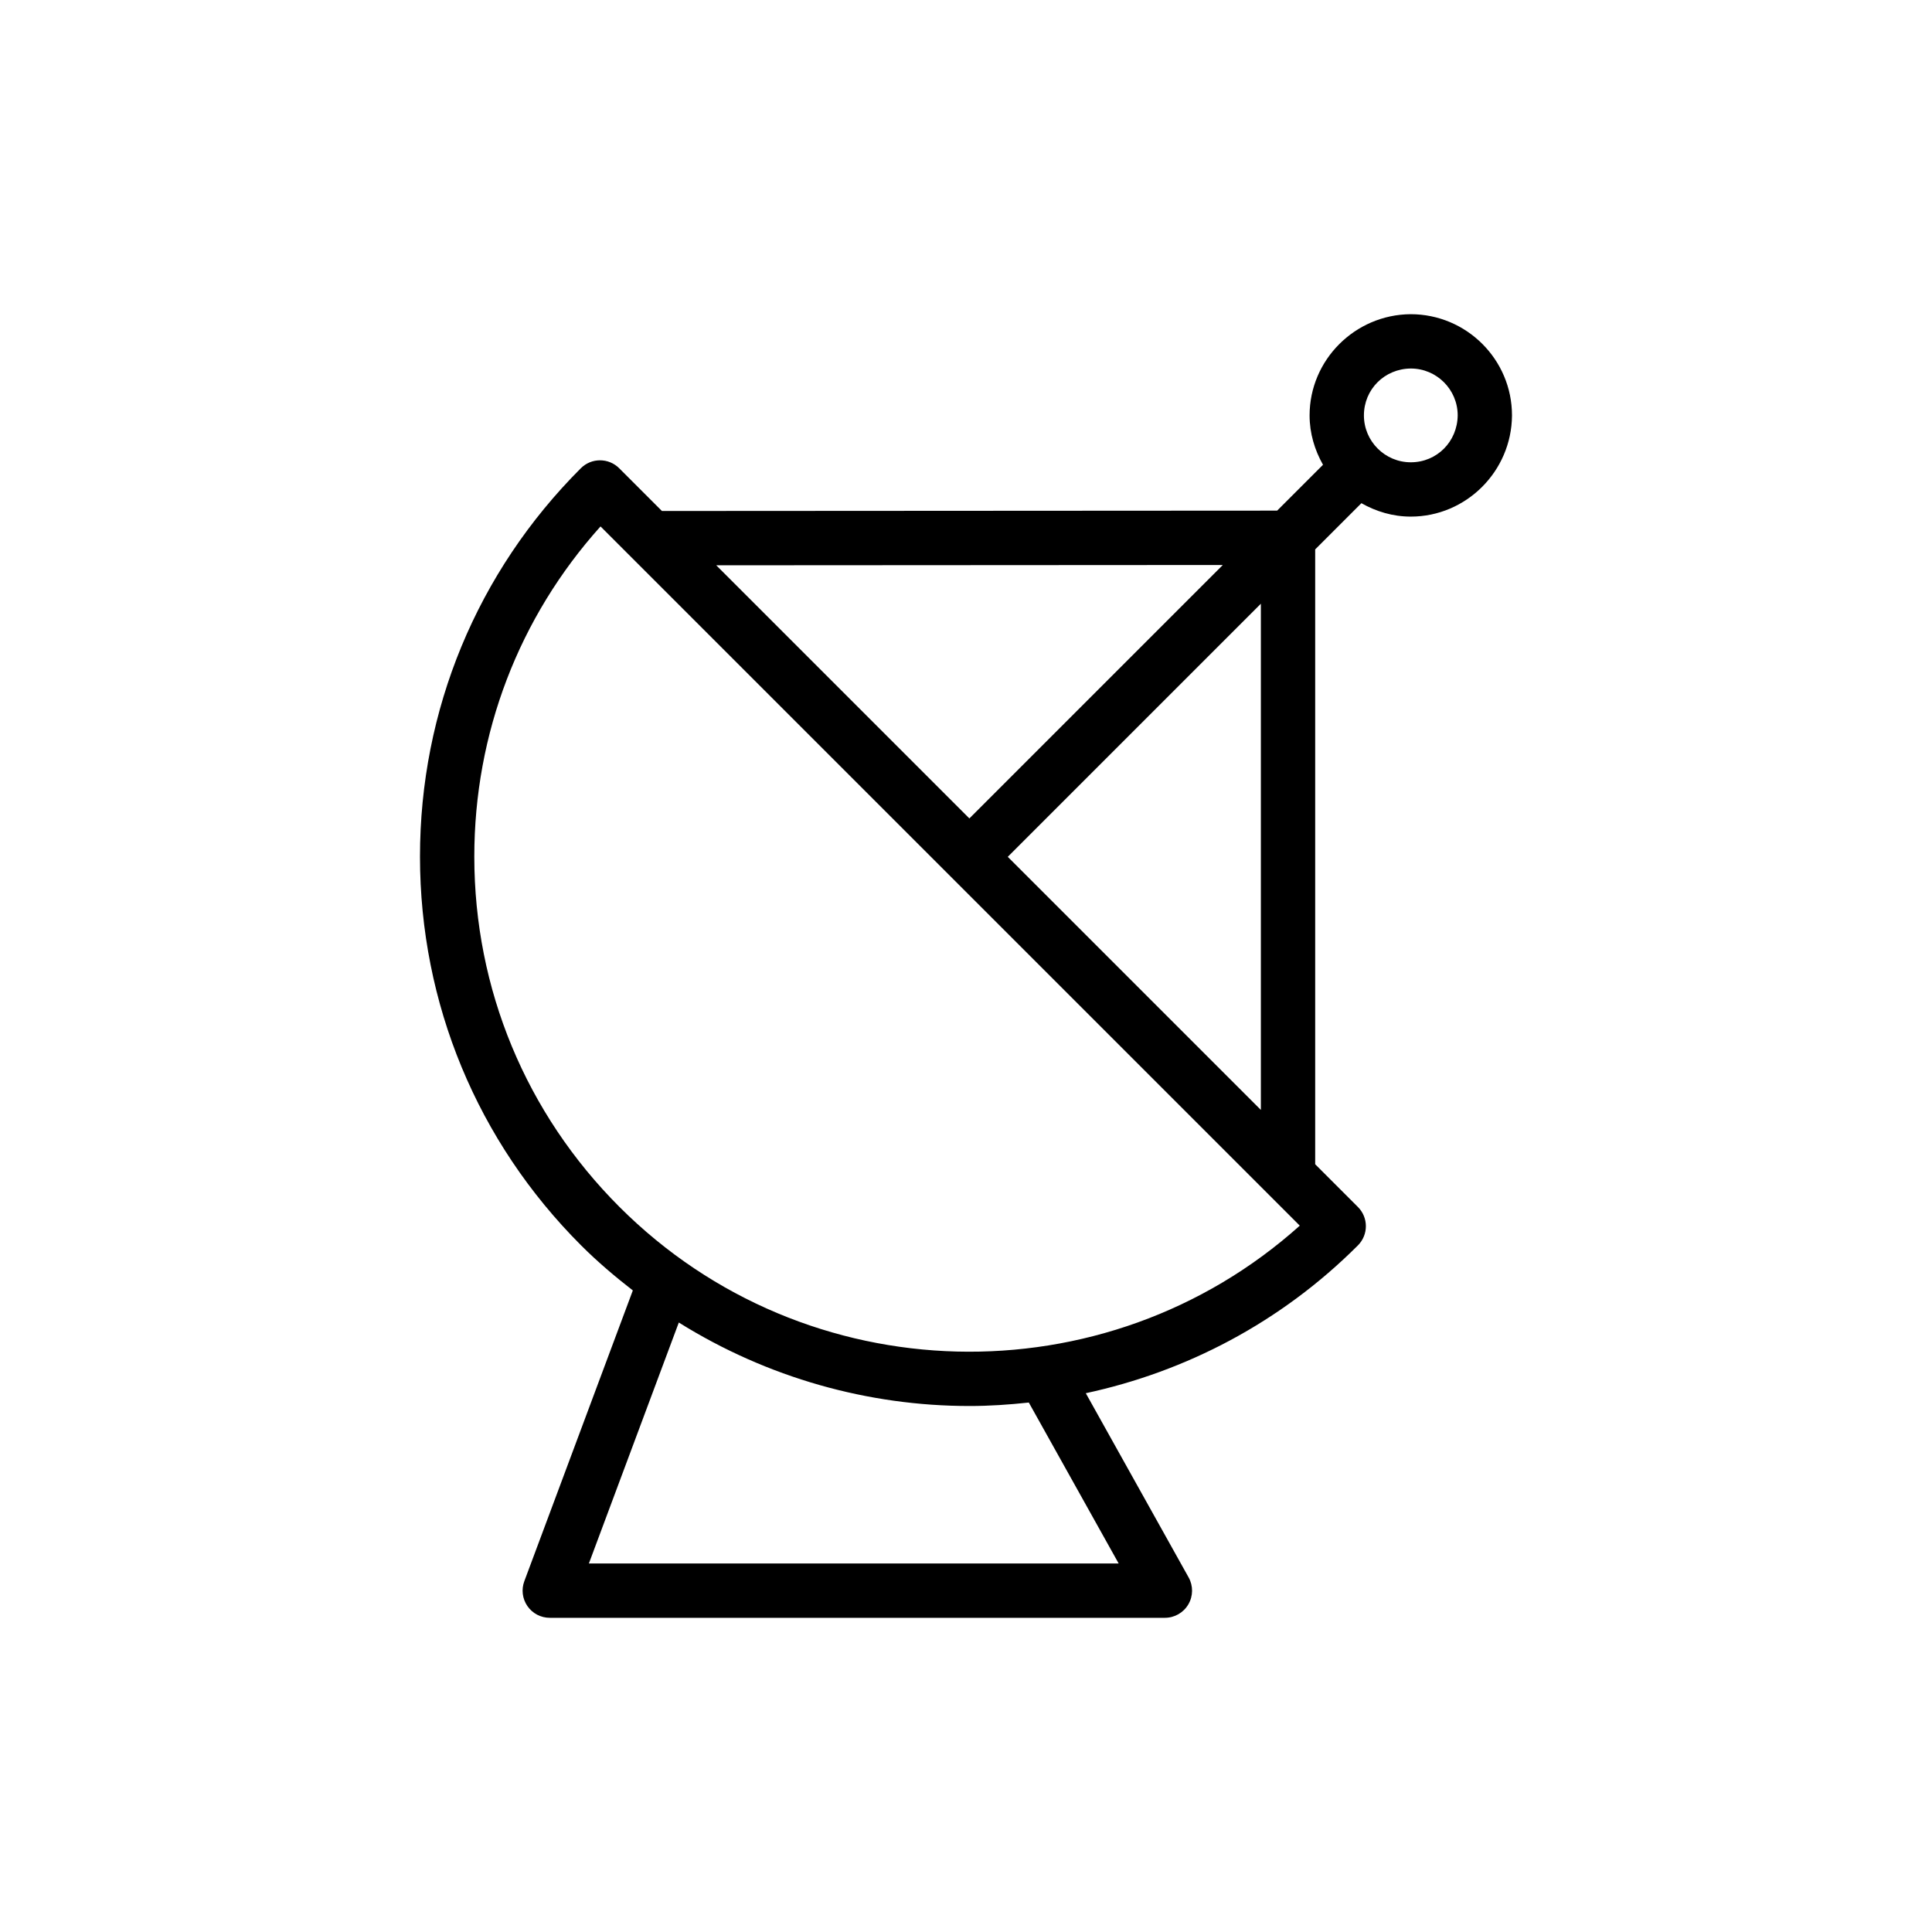
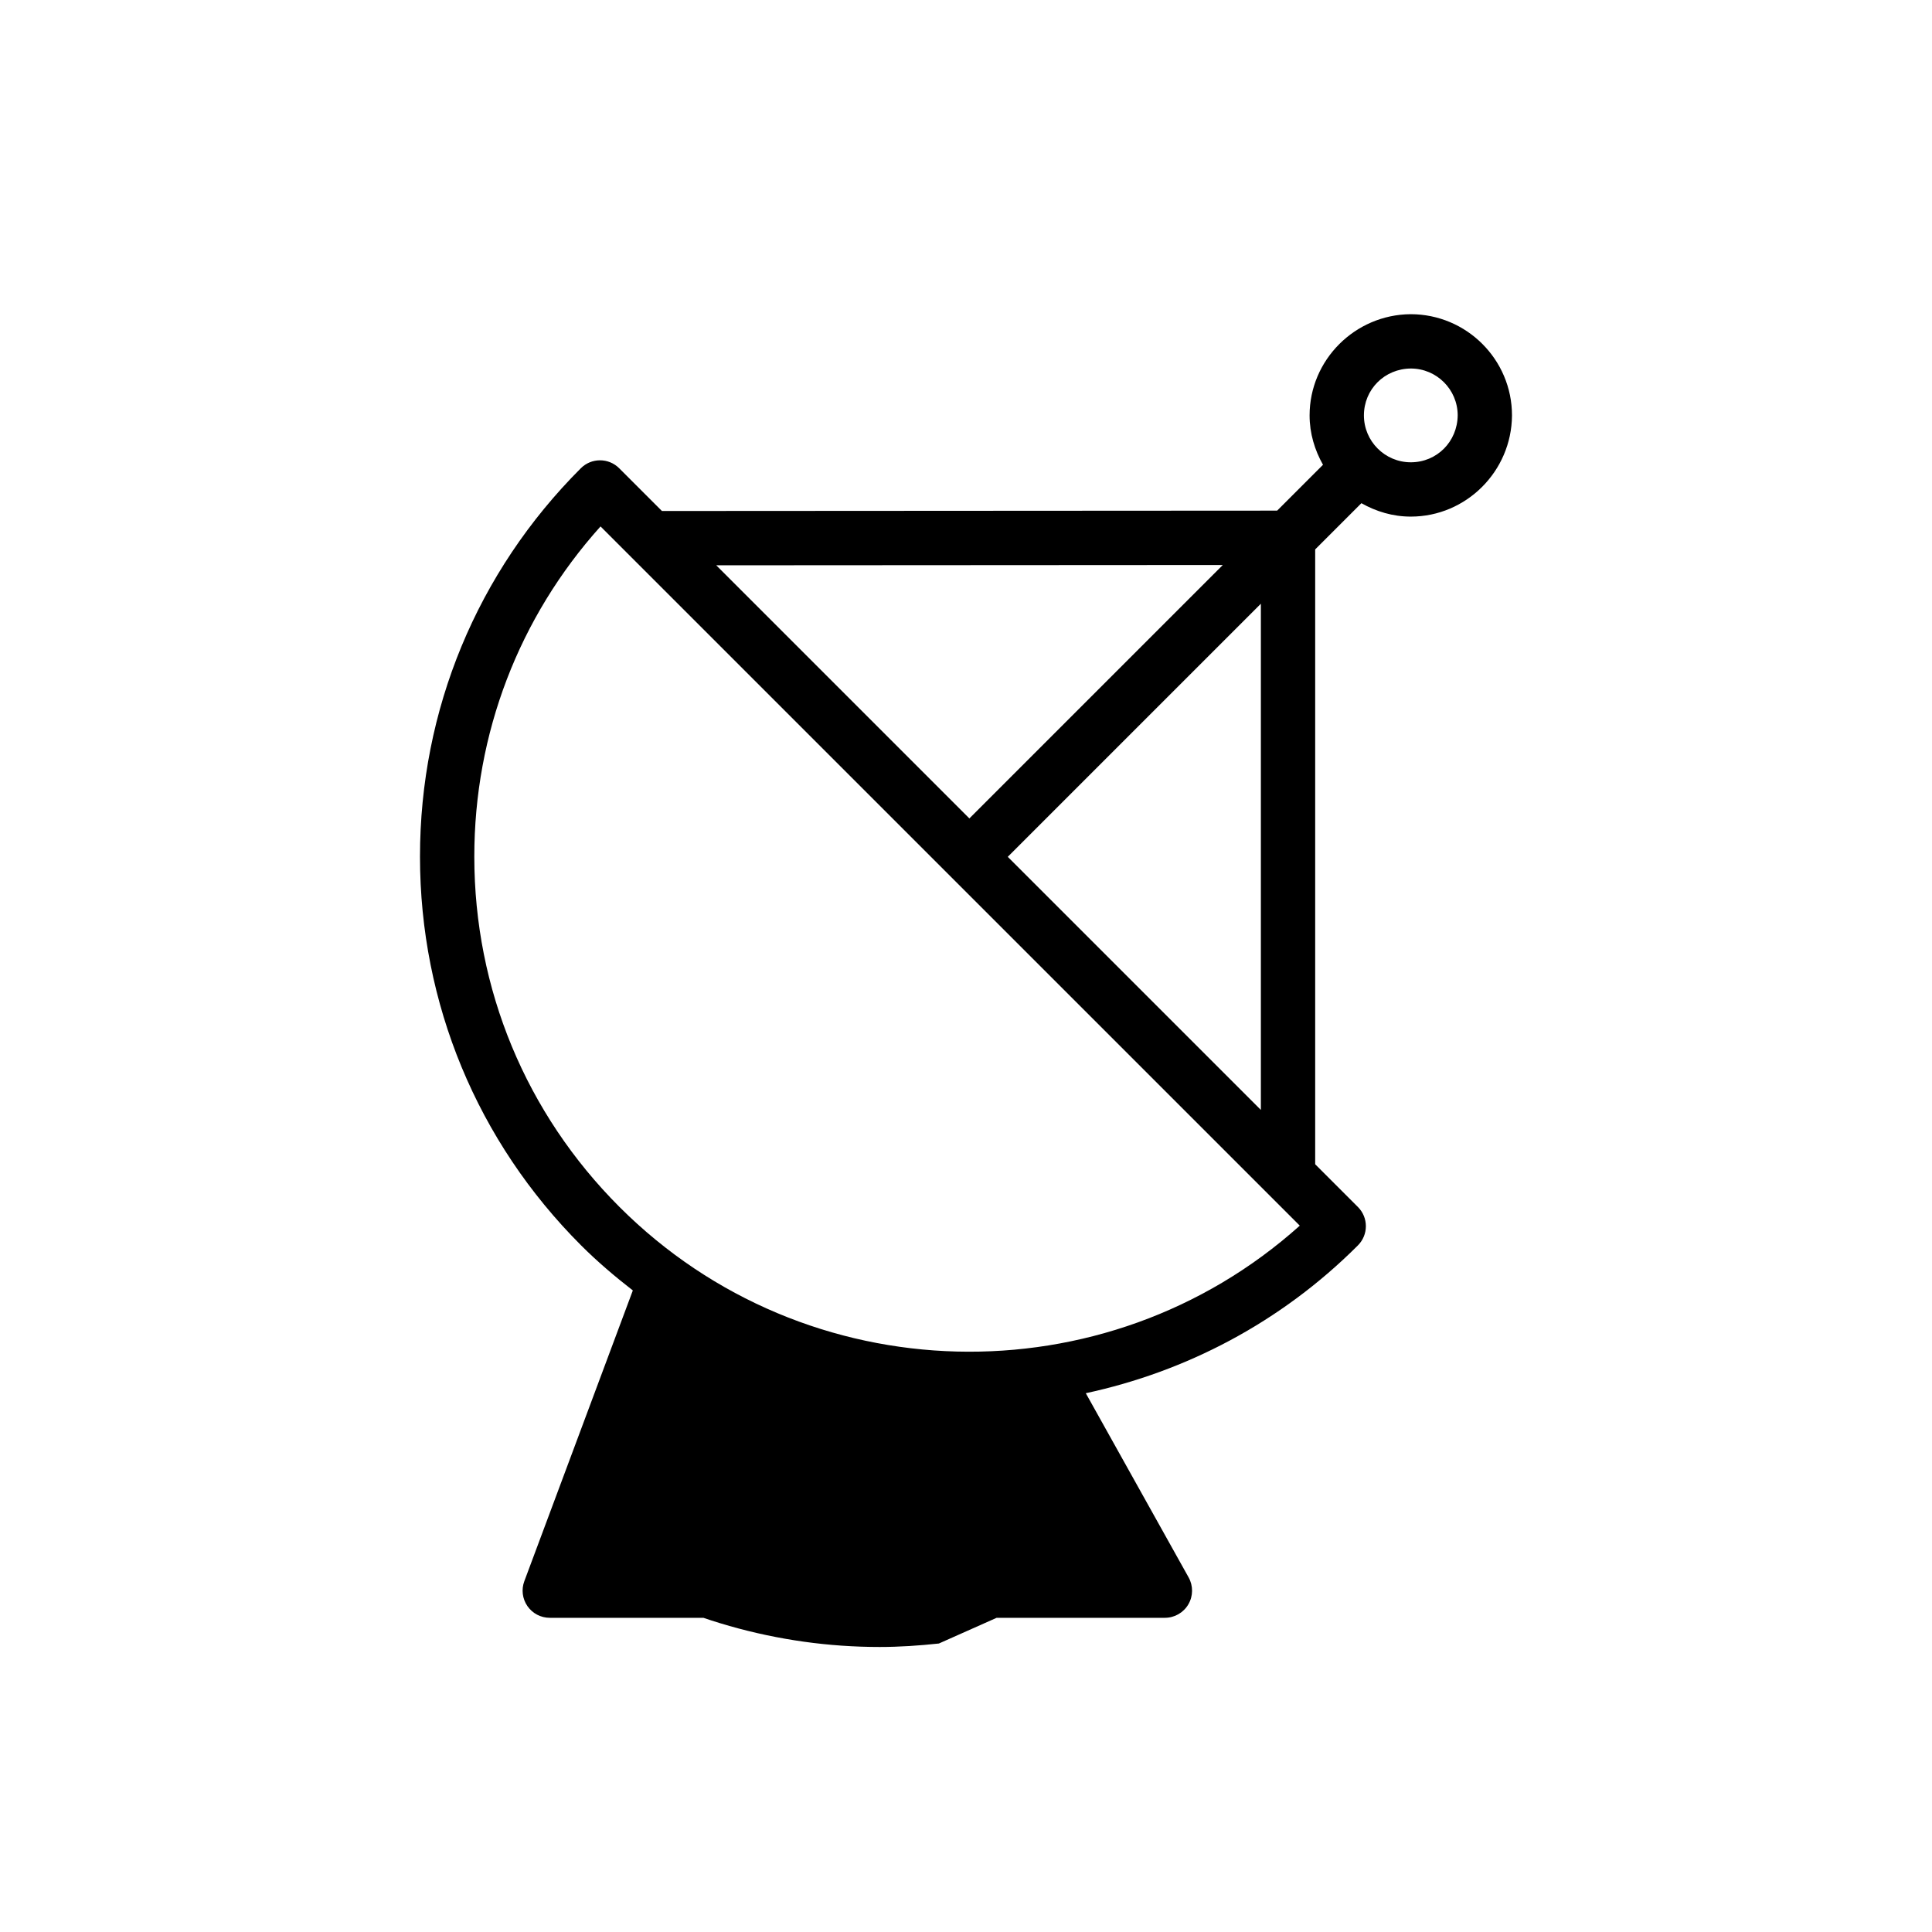
<svg xmlns="http://www.w3.org/2000/svg" fill="#000000" width="800px" height="800px" version="1.1" viewBox="144 144 512 512">
-   <path d="m298 474.04c4.352 4.352 8.969 8.254 13.707 11.938l-28.754 77.047c-0.828 2.207-0.52 4.68 0.828 6.621 1.344 1.938 3.551 3.09 5.91 3.09h163.02c2.551 0 4.914-1.348 6.207-3.555 1.293-2.199 1.32-4.922 0.078-7.148l-27.25-48.816c26.441-5.688 51.613-18.668 72.113-39.176 2.812-2.812 2.812-7.367 0-10.176l-11.324-11.324v-162.94l12.25-12.25c3.887 2.199 8.312 3.555 13.086 3.555 14.676 0 26.707-12.004 26.82-26.766v-0.055c0.004-14.789-12.027-26.82-26.871-26.82-14.762 0.113-26.766 12.145-26.766 26.82 0 4.777 1.359 9.199 3.555 13.086l-12.152 12.152-163.04 0.094-11.32-11.32c-2.812-2.812-7.367-2.812-10.176 0-27.496 27.488-42.629 64.051-42.621 102.94 0.012 38.898 15.172 75.477 42.695 103zm142.46 84.301h-140.4l23.832-63.859c23.492 14.668 50.238 22.125 77.035 22.125 5.25 0 10.492-0.355 15.719-0.918zm37.684-120.2-67.074-67.074 67.074-67.074zm39.734-196.48c6.848 0 12.414 5.559 12.426 12.398-0.07 6.988-5.523 12.453-12.426 12.453-6.852 0-12.426-5.574-12.426-12.426 0-6.918 5.481-12.371 12.426-12.426zm-49.824 52.07-67.16 67.16-67.082-67.082zm-164.91-10.223 8.199 8.199c0.004 0.004 0.008 0.008 0.012 0.012l168.89 168.88c0.004 0.004 0.012 0.012 0.016 0.016l8.195 8.195c-51.441 46.137-130.84 44.484-180.28-4.949-24.805-24.805-38.473-57.773-38.48-92.828-0.008-32.633 11.82-63.438 33.449-87.523z" />
+   <path d="m298 474.04c4.352 4.352 8.969 8.254 13.707 11.938l-28.754 77.047c-0.828 2.207-0.52 4.68 0.828 6.621 1.344 1.938 3.551 3.09 5.91 3.09h163.02c2.551 0 4.914-1.348 6.207-3.555 1.293-2.199 1.32-4.922 0.078-7.148l-27.25-48.816c26.441-5.688 51.613-18.668 72.113-39.176 2.812-2.812 2.812-7.367 0-10.176l-11.324-11.324v-162.94l12.25-12.25c3.887 2.199 8.312 3.555 13.086 3.555 14.676 0 26.707-12.004 26.82-26.766v-0.055c0.004-14.789-12.027-26.82-26.871-26.82-14.762 0.113-26.766 12.145-26.766 26.82 0 4.777 1.359 9.199 3.555 13.086l-12.152 12.152-163.04 0.094-11.32-11.32c-2.812-2.812-7.367-2.812-10.176 0-27.496 27.488-42.629 64.051-42.621 102.94 0.012 38.898 15.172 75.477 42.695 103zm142.46 84.301h-140.4c23.492 14.668 50.238 22.125 77.035 22.125 5.25 0 10.492-0.355 15.719-0.918zm37.684-120.2-67.074-67.074 67.074-67.074zm39.734-196.48c6.848 0 12.414 5.559 12.426 12.398-0.07 6.988-5.523 12.453-12.426 12.453-6.852 0-12.426-5.574-12.426-12.426 0-6.918 5.481-12.371 12.426-12.426zm-49.824 52.07-67.16 67.16-67.082-67.082zm-164.91-10.223 8.199 8.199c0.004 0.004 0.008 0.008 0.012 0.012l168.89 168.88c0.004 0.004 0.012 0.012 0.016 0.016l8.195 8.195c-51.441 46.137-130.84 44.484-180.28-4.949-24.805-24.805-38.473-57.773-38.48-92.828-0.008-32.633 11.82-63.438 33.449-87.523z" />
</svg>